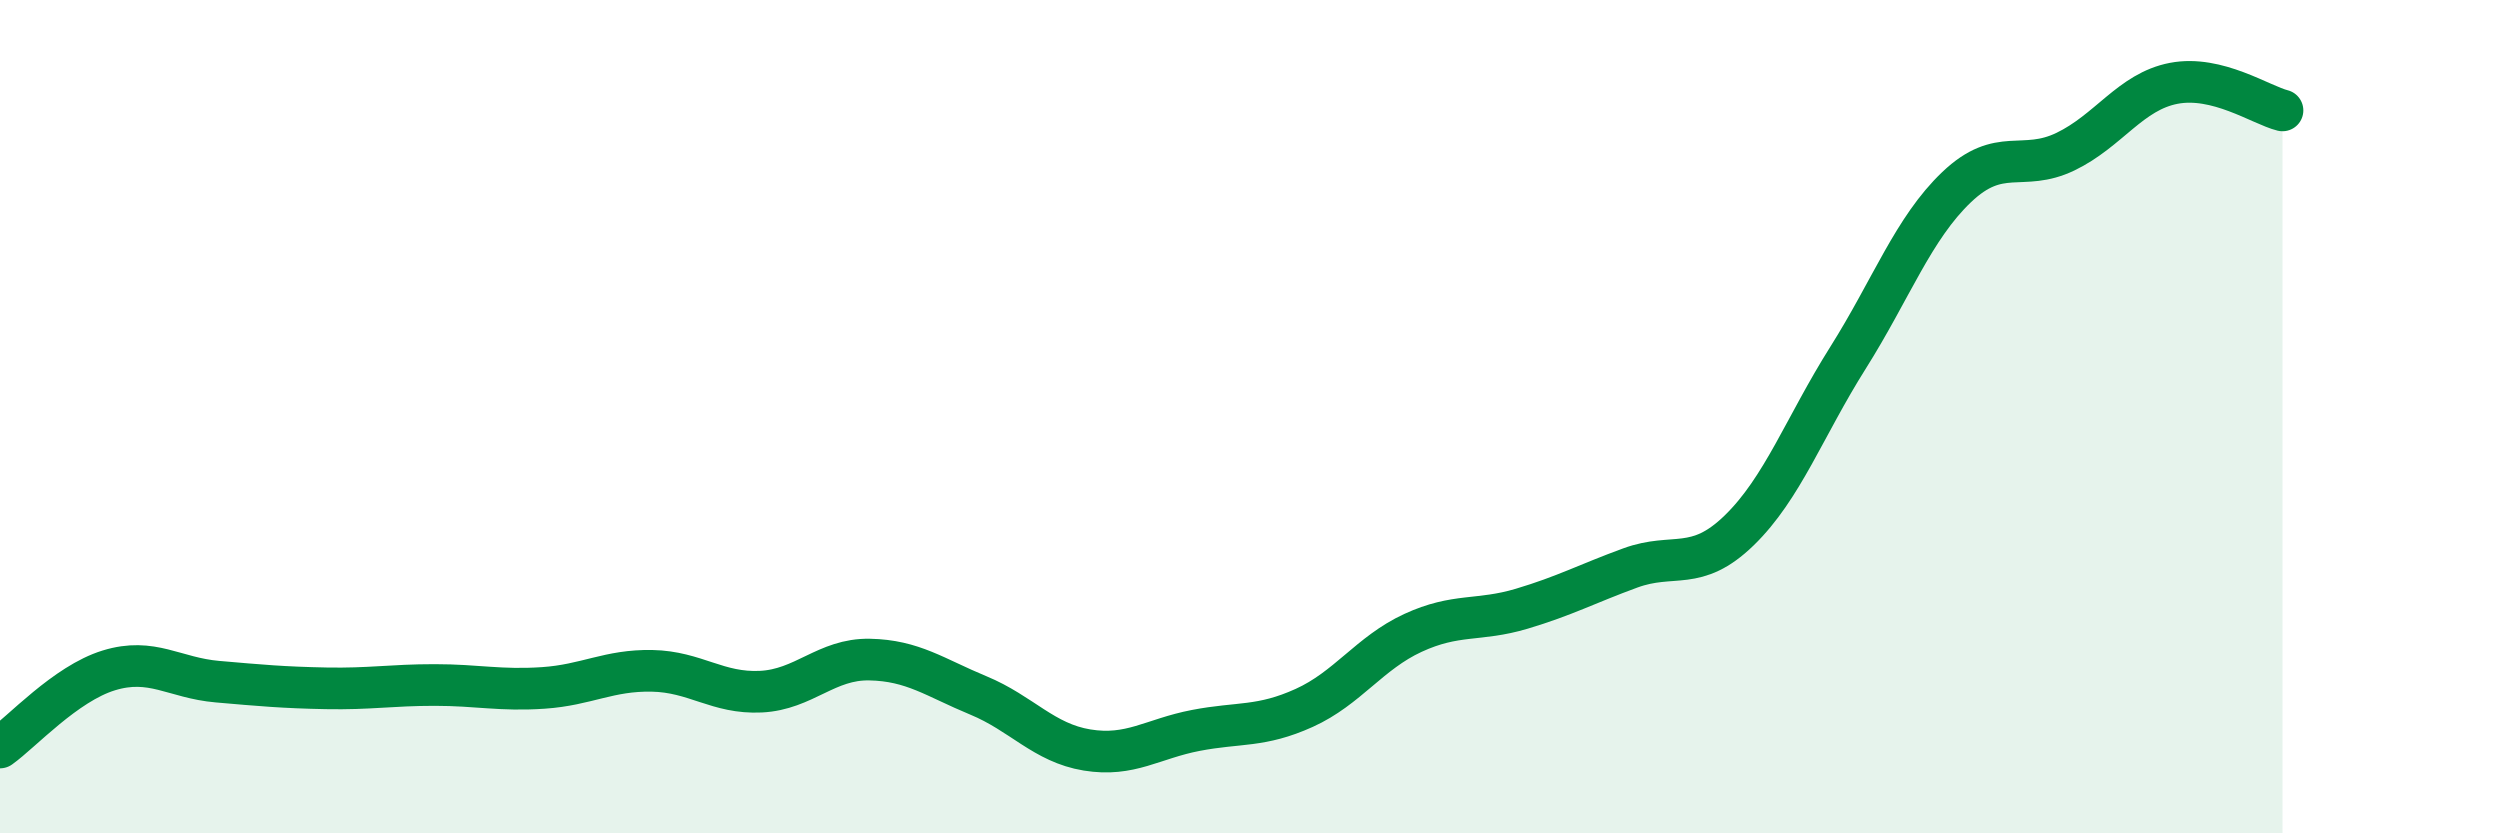
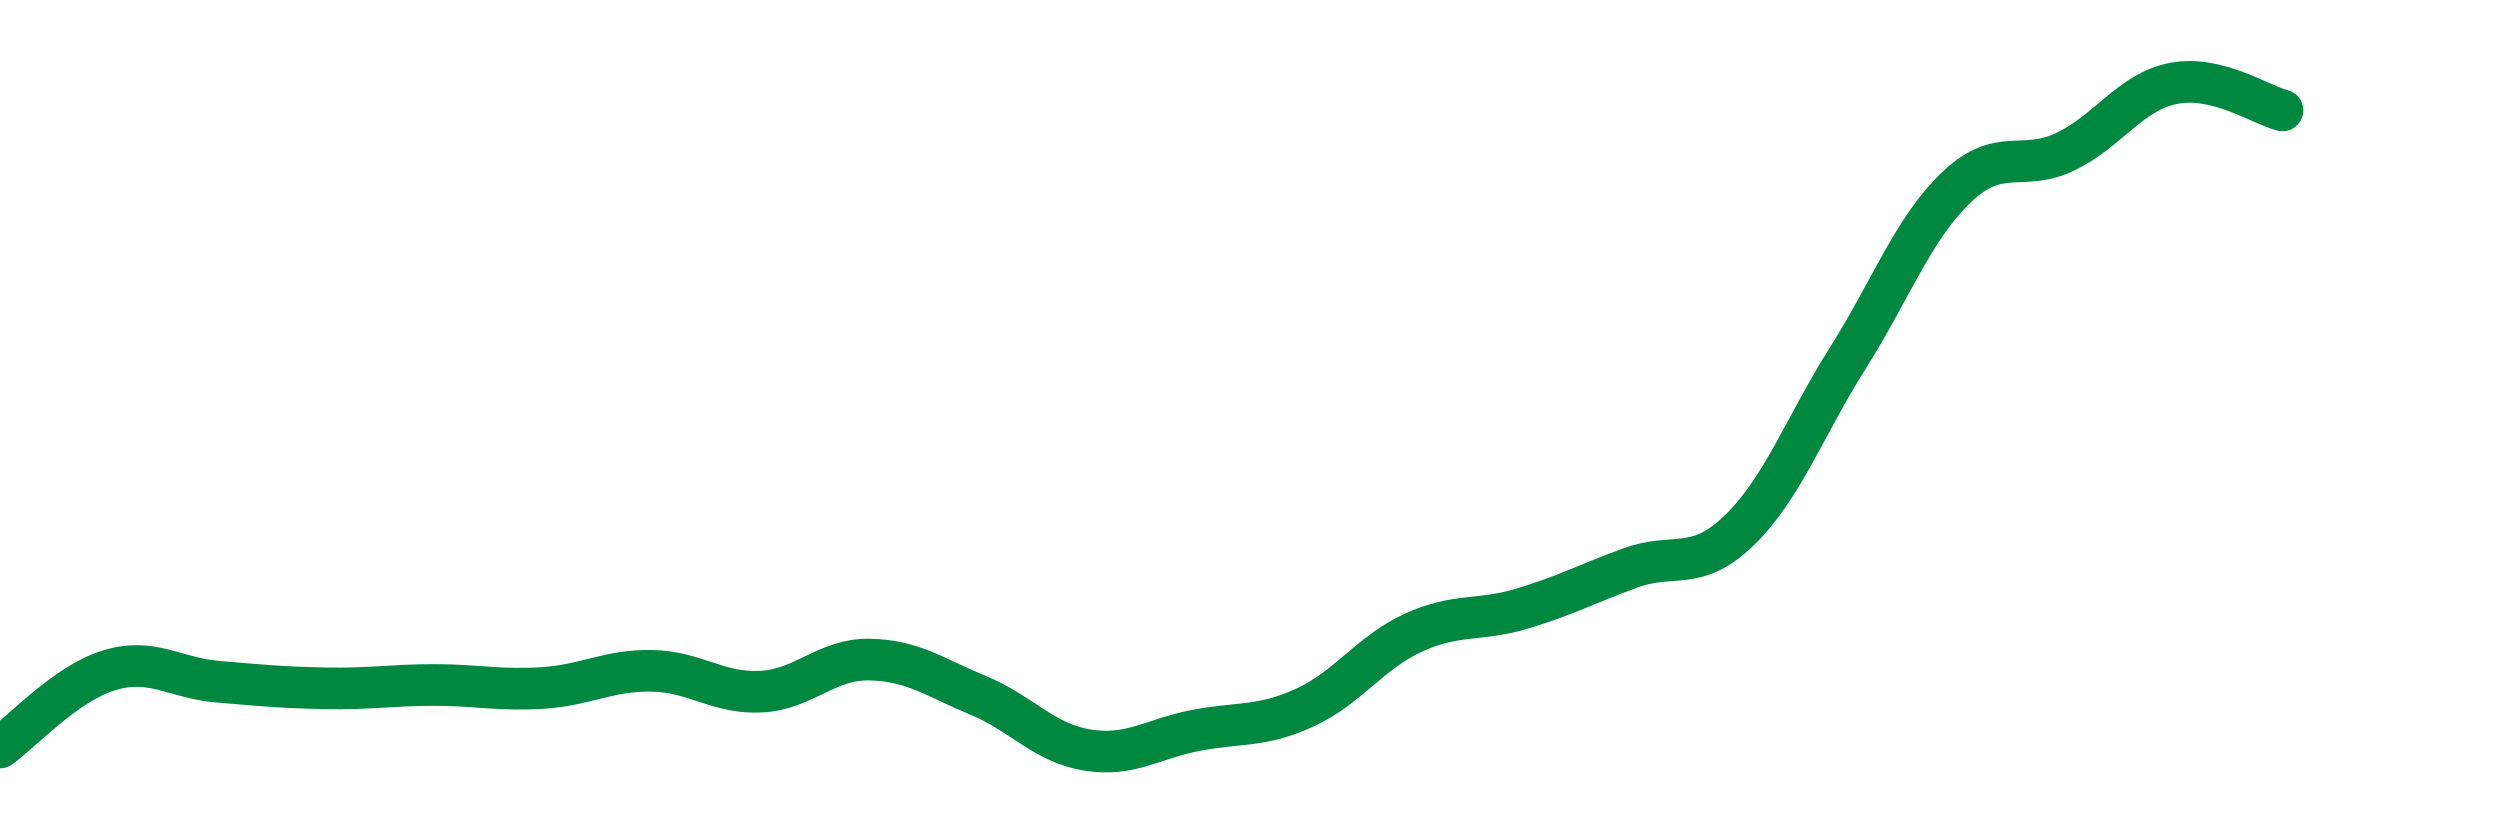
<svg xmlns="http://www.w3.org/2000/svg" width="60" height="20" viewBox="0 0 60 20">
-   <path d="M 0,17.94 C 0.52,17.57 1.57,16.41 2.61,16.09 C 3.65,15.77 4.18,16.27 5.22,16.36 C 6.26,16.45 6.79,16.5 7.83,16.52 C 8.87,16.54 9.39,16.44 10.43,16.44 C 11.47,16.44 12,16.58 13.04,16.51 C 14.08,16.44 14.61,16.08 15.65,16.1 C 16.69,16.12 17.22,16.65 18.26,16.6 C 19.3,16.55 19.83,15.81 20.87,15.83 C 21.91,15.85 22.44,16.26 23.48,16.69 C 24.52,17.12 25.05,17.83 26.09,18 C 27.13,18.17 27.66,17.73 28.7,17.53 C 29.74,17.33 30.26,17.46 31.3,16.99 C 32.34,16.52 32.87,15.67 33.91,15.19 C 34.95,14.71 35.48,14.92 36.52,14.61 C 37.56,14.3 38.09,14.01 39.13,13.63 C 40.17,13.25 40.7,13.74 41.74,12.73 C 42.78,11.72 43.31,10.24 44.35,8.59 C 45.39,6.94 45.92,5.48 46.96,4.49 C 48,3.5 48.53,4.14 49.57,3.64 C 50.61,3.14 51.13,2.2 52.17,2 C 53.21,1.8 54.26,2.52 54.78,2.65L54.78 20L0 20Z" fill="#008740" opacity="0.1" stroke-linecap="round" stroke-linejoin="round" />
  <path d="M 0,17.94 C 0.52,17.57 1.57,16.41 2.61,16.09 C 3.65,15.77 4.18,16.27 5.22,16.36 C 6.26,16.45 6.79,16.5 7.83,16.52 C 8.87,16.54 9.39,16.44 10.43,16.44 C 11.47,16.44 12,16.58 13.04,16.51 C 14.08,16.44 14.61,16.08 15.65,16.1 C 16.69,16.12 17.22,16.65 18.26,16.6 C 19.3,16.55 19.83,15.81 20.87,15.83 C 21.91,15.85 22.44,16.26 23.48,16.69 C 24.52,17.12 25.05,17.83 26.09,18 C 27.13,18.17 27.66,17.73 28.7,17.53 C 29.74,17.33 30.26,17.46 31.3,16.99 C 32.34,16.52 32.87,15.67 33.91,15.19 C 34.95,14.71 35.48,14.92 36.52,14.61 C 37.56,14.3 38.09,14.01 39.13,13.63 C 40.17,13.25 40.7,13.74 41.74,12.73 C 42.78,11.72 43.31,10.24 44.35,8.59 C 45.39,6.94 45.92,5.48 46.96,4.49 C 48,3.5 48.53,4.14 49.57,3.64 C 50.61,3.14 51.13,2.2 52.17,2 C 53.21,1.8 54.26,2.52 54.78,2.65" stroke="#008740" stroke-width="1" fill="none" stroke-linecap="round" stroke-linejoin="round" />
</svg>